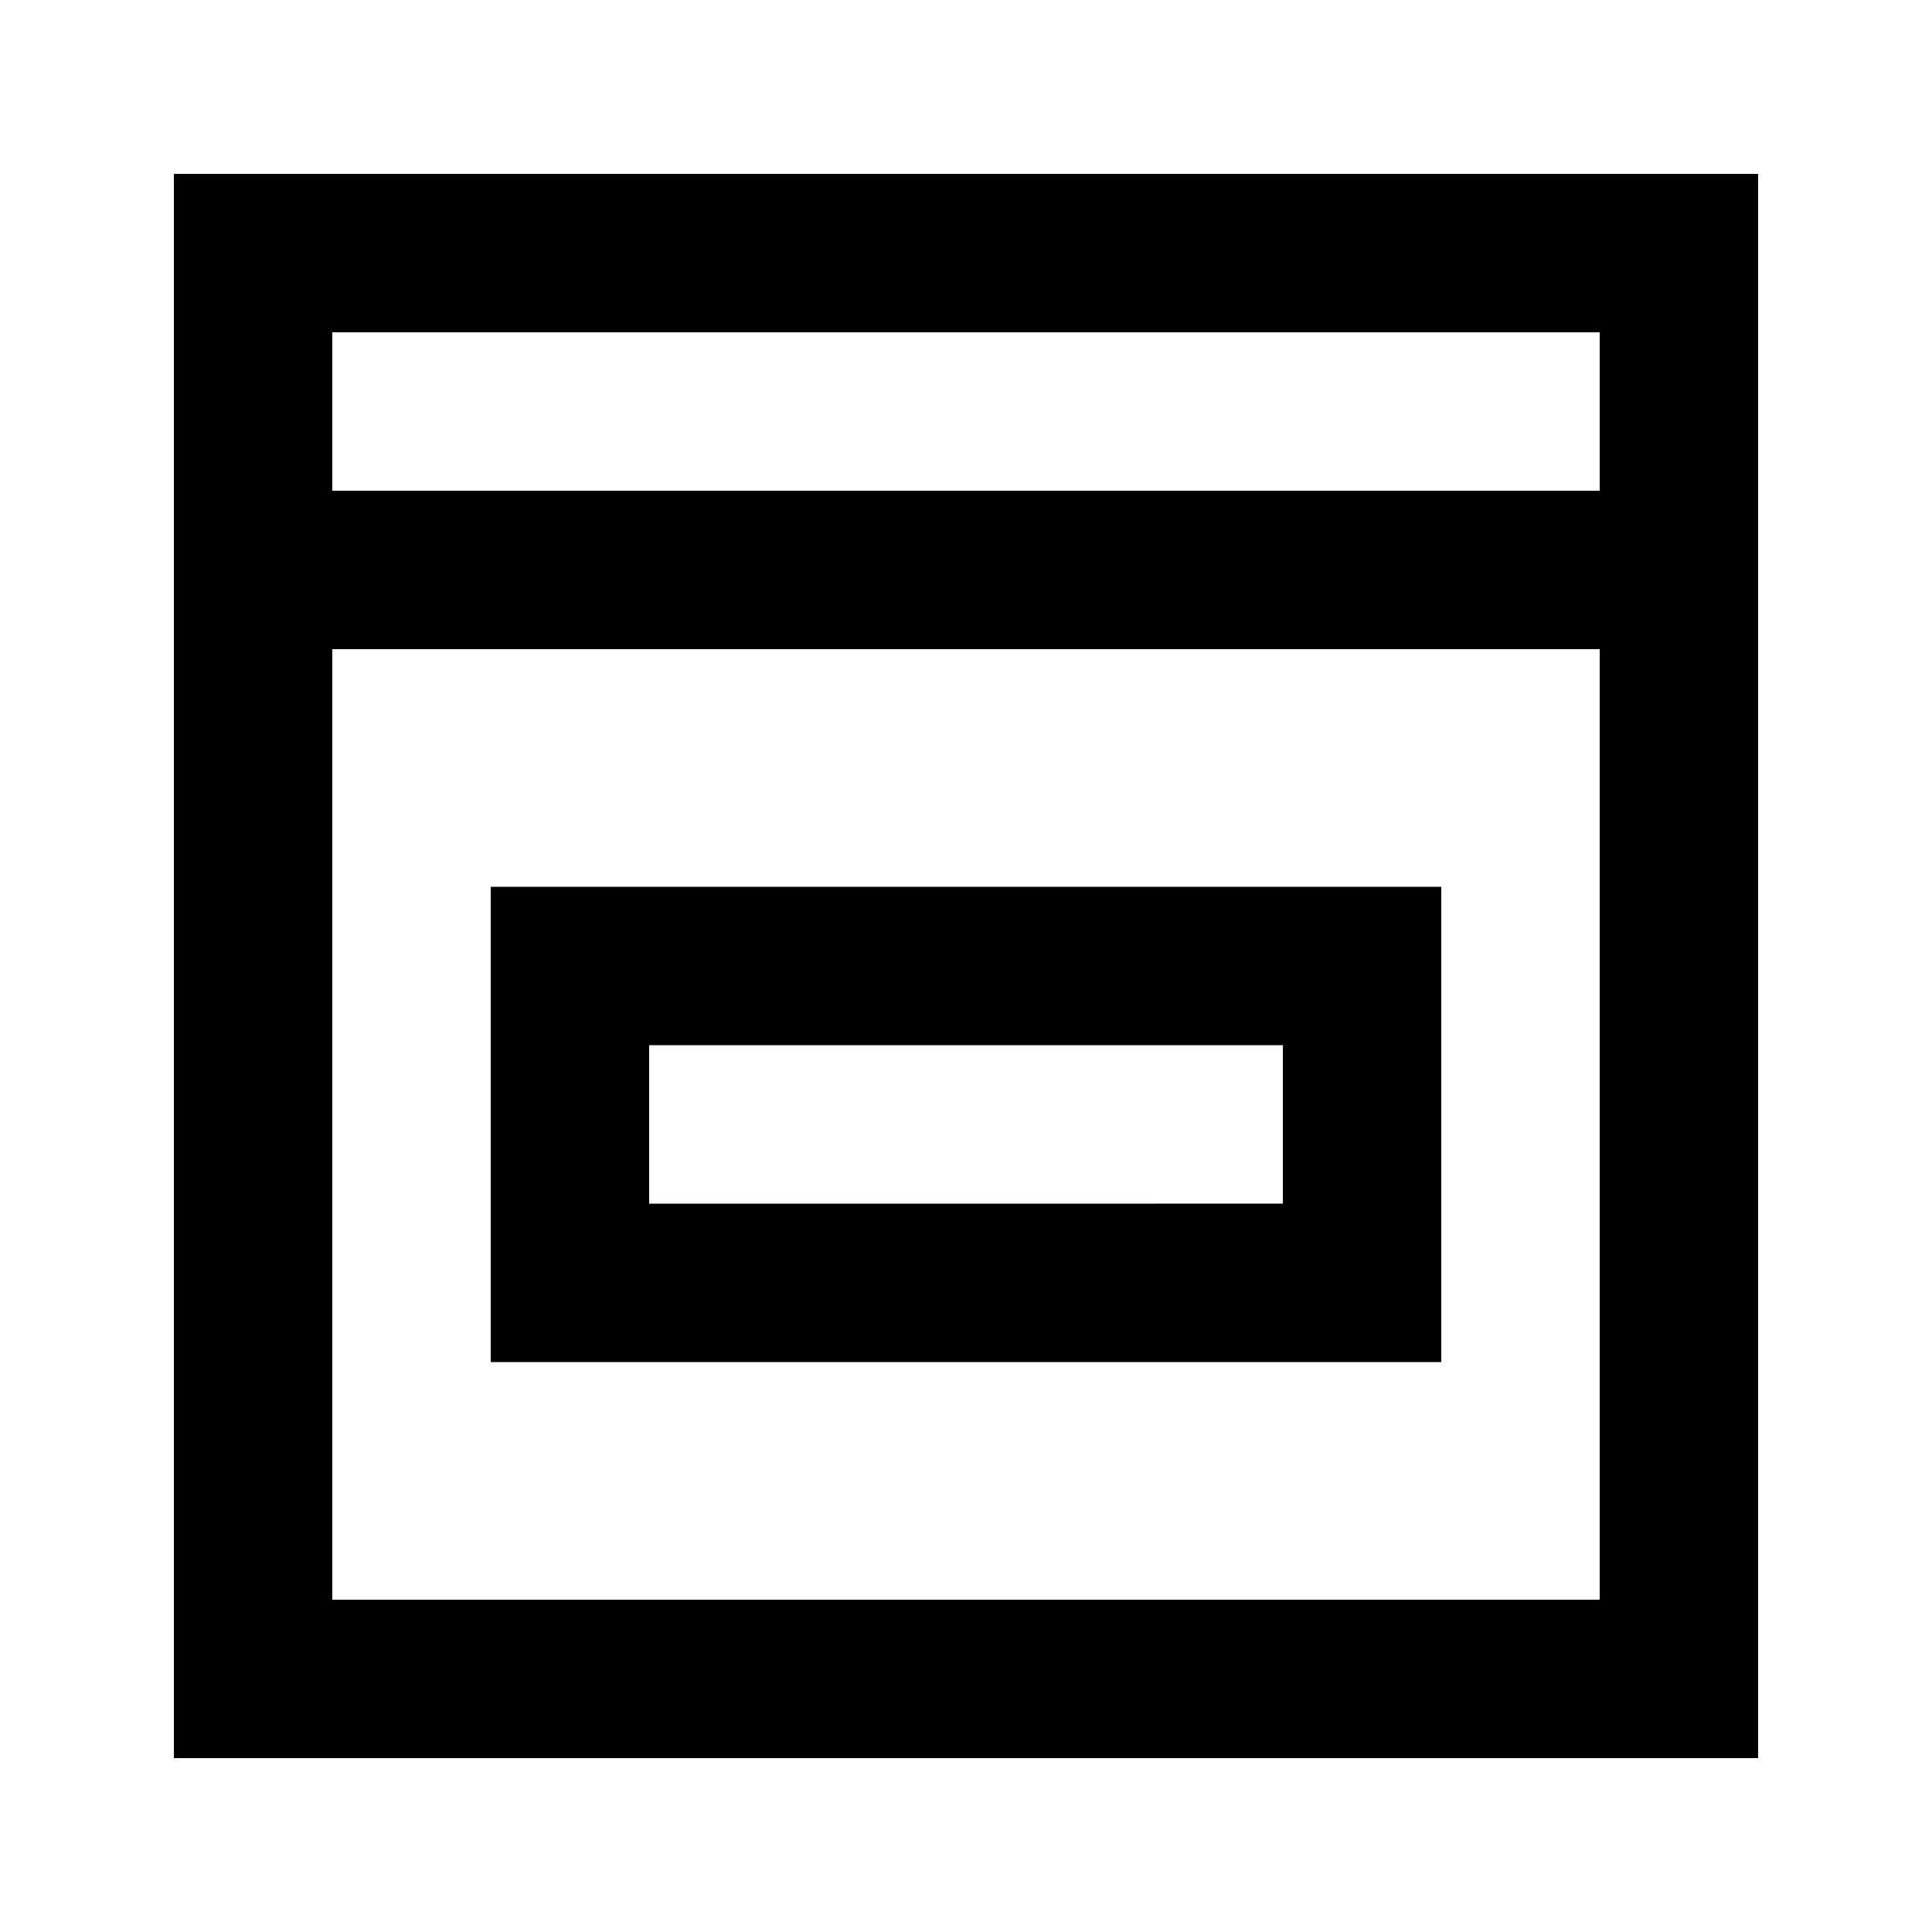
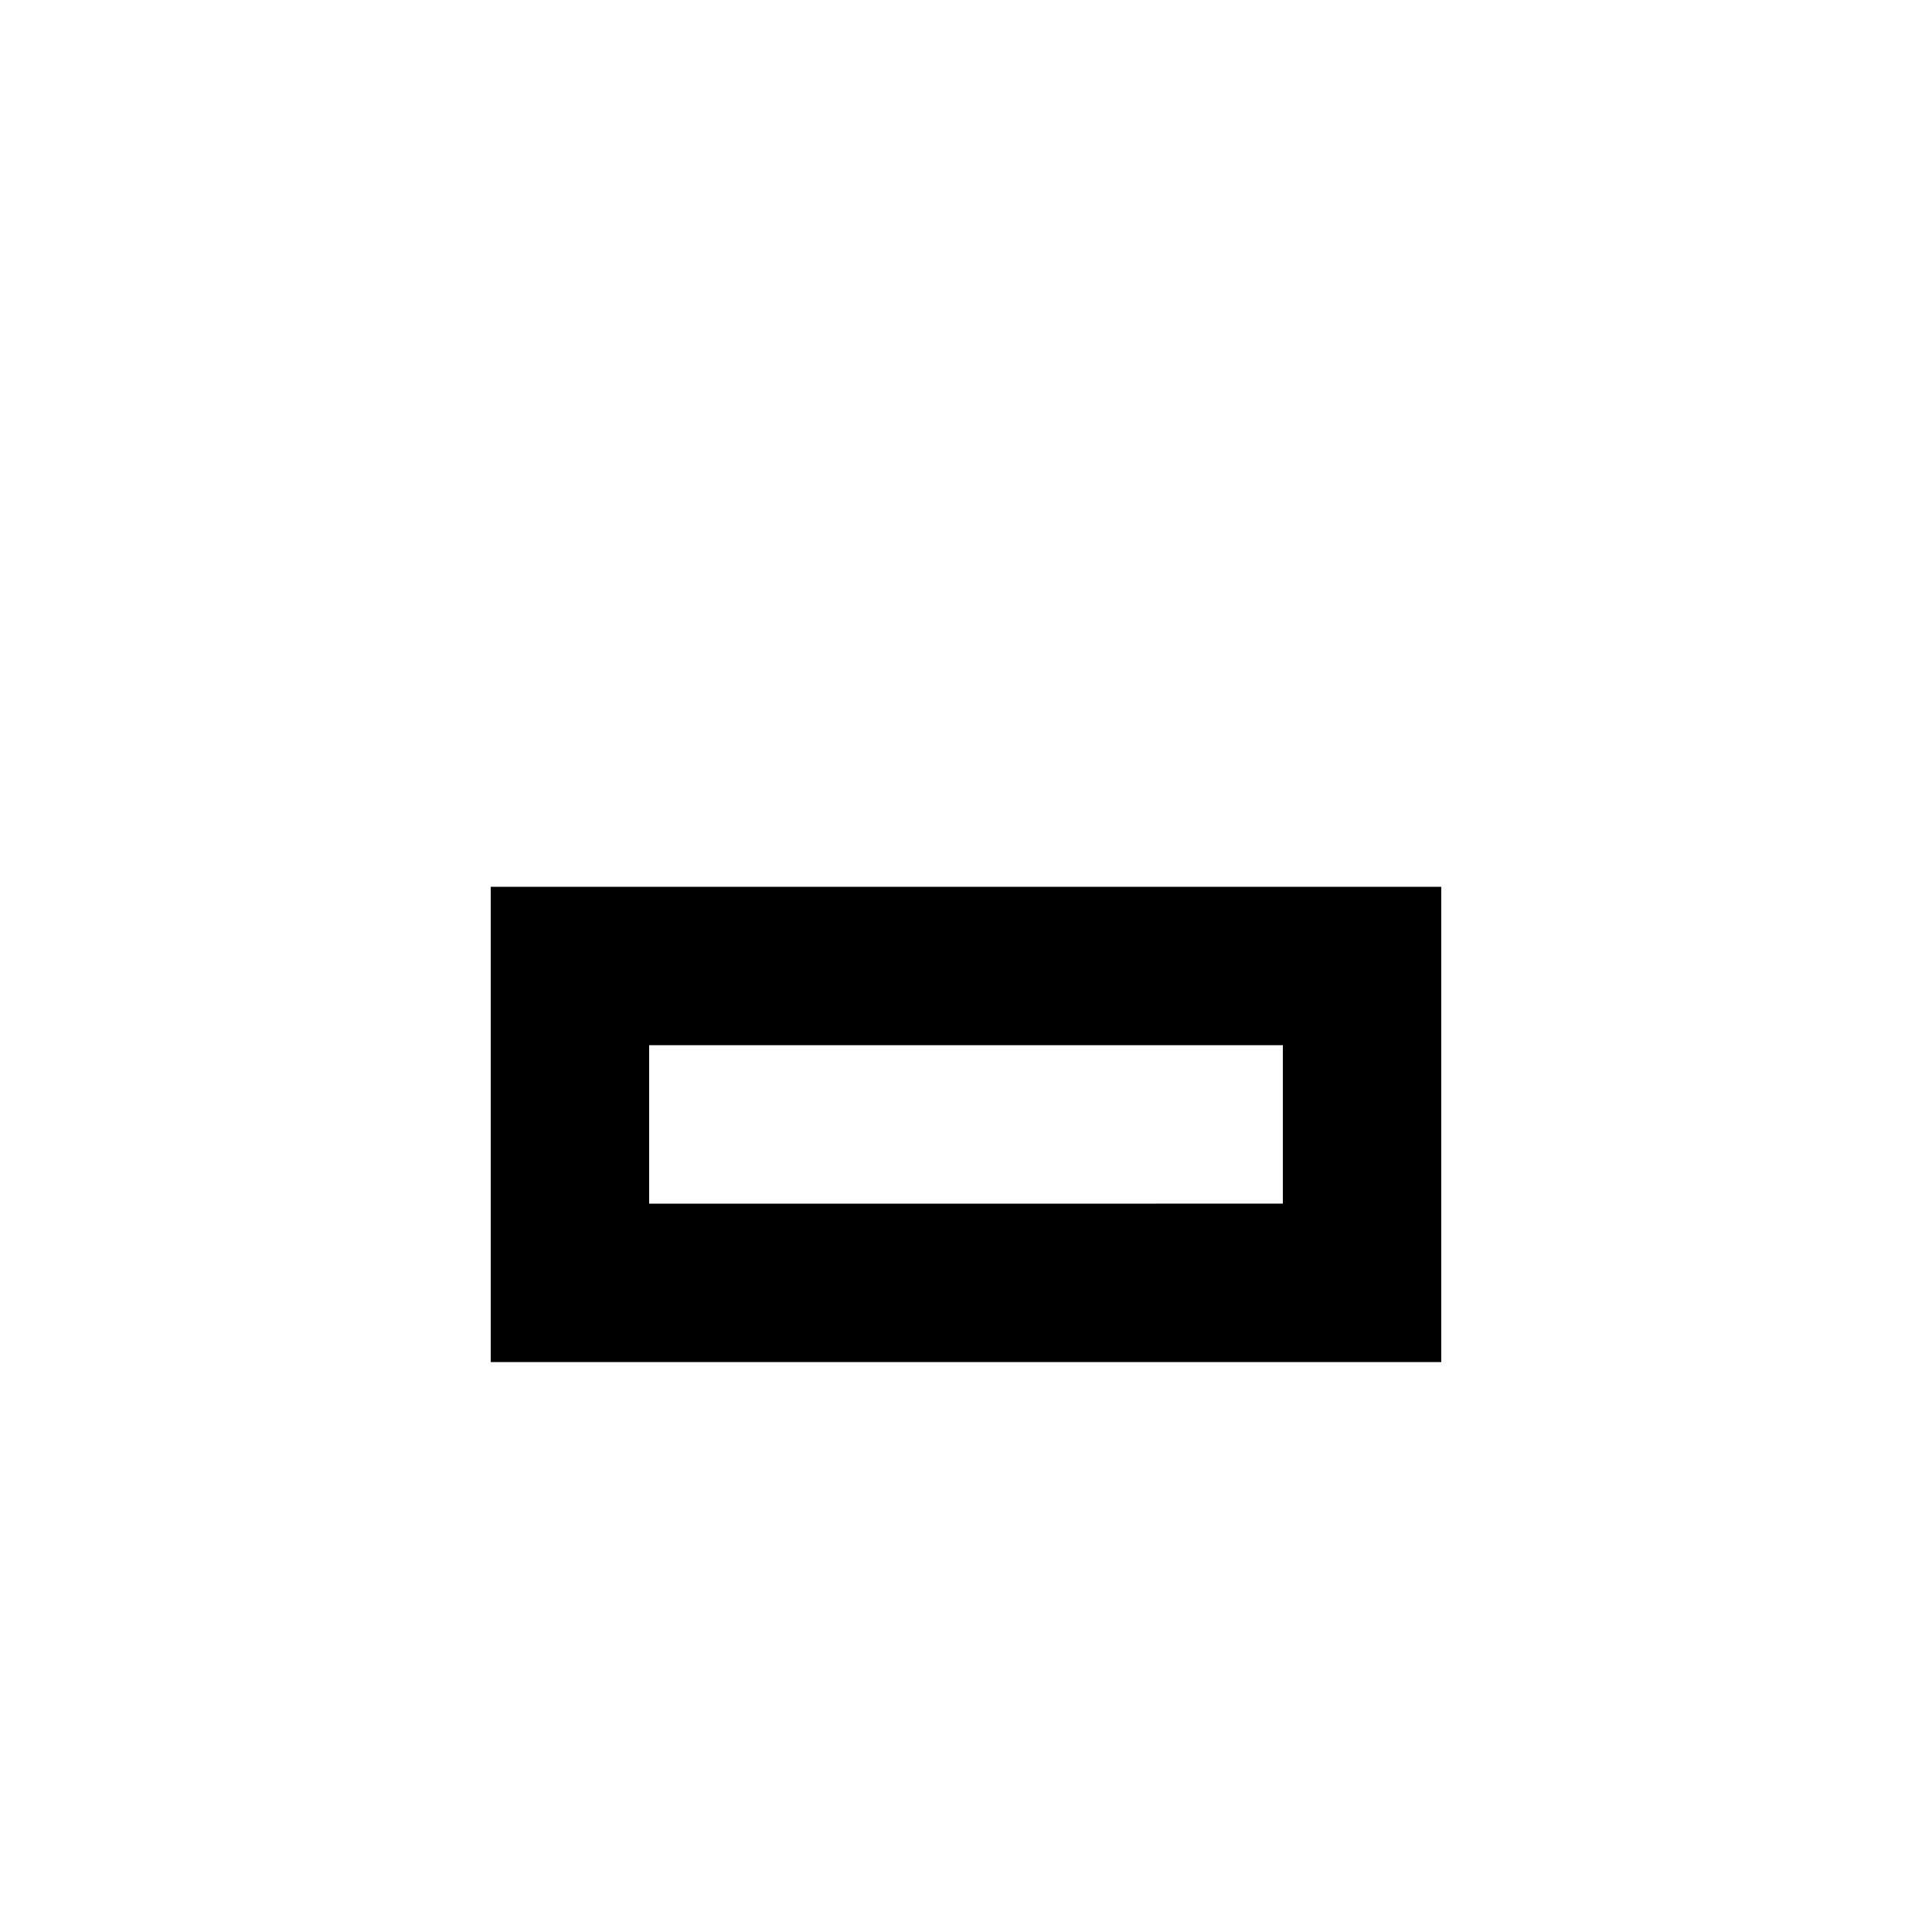
<svg xmlns="http://www.w3.org/2000/svg" fill="#000000" width="800px" height="800px" version="1.1" viewBox="144 144 512 512">
  <g>
-     <path d="m190.08 609.92h419.84v-419.84h-419.84zm41.984-41.984v-251.9h335.87v251.9zm335.87-335.87v41.984h-335.87v-41.984z" />
    <path d="m274.05 504.96h251.9v-125.95h-251.9zm41.984-83.969h167.94v41.984l-167.94 0.004z" />
  </g>
</svg>